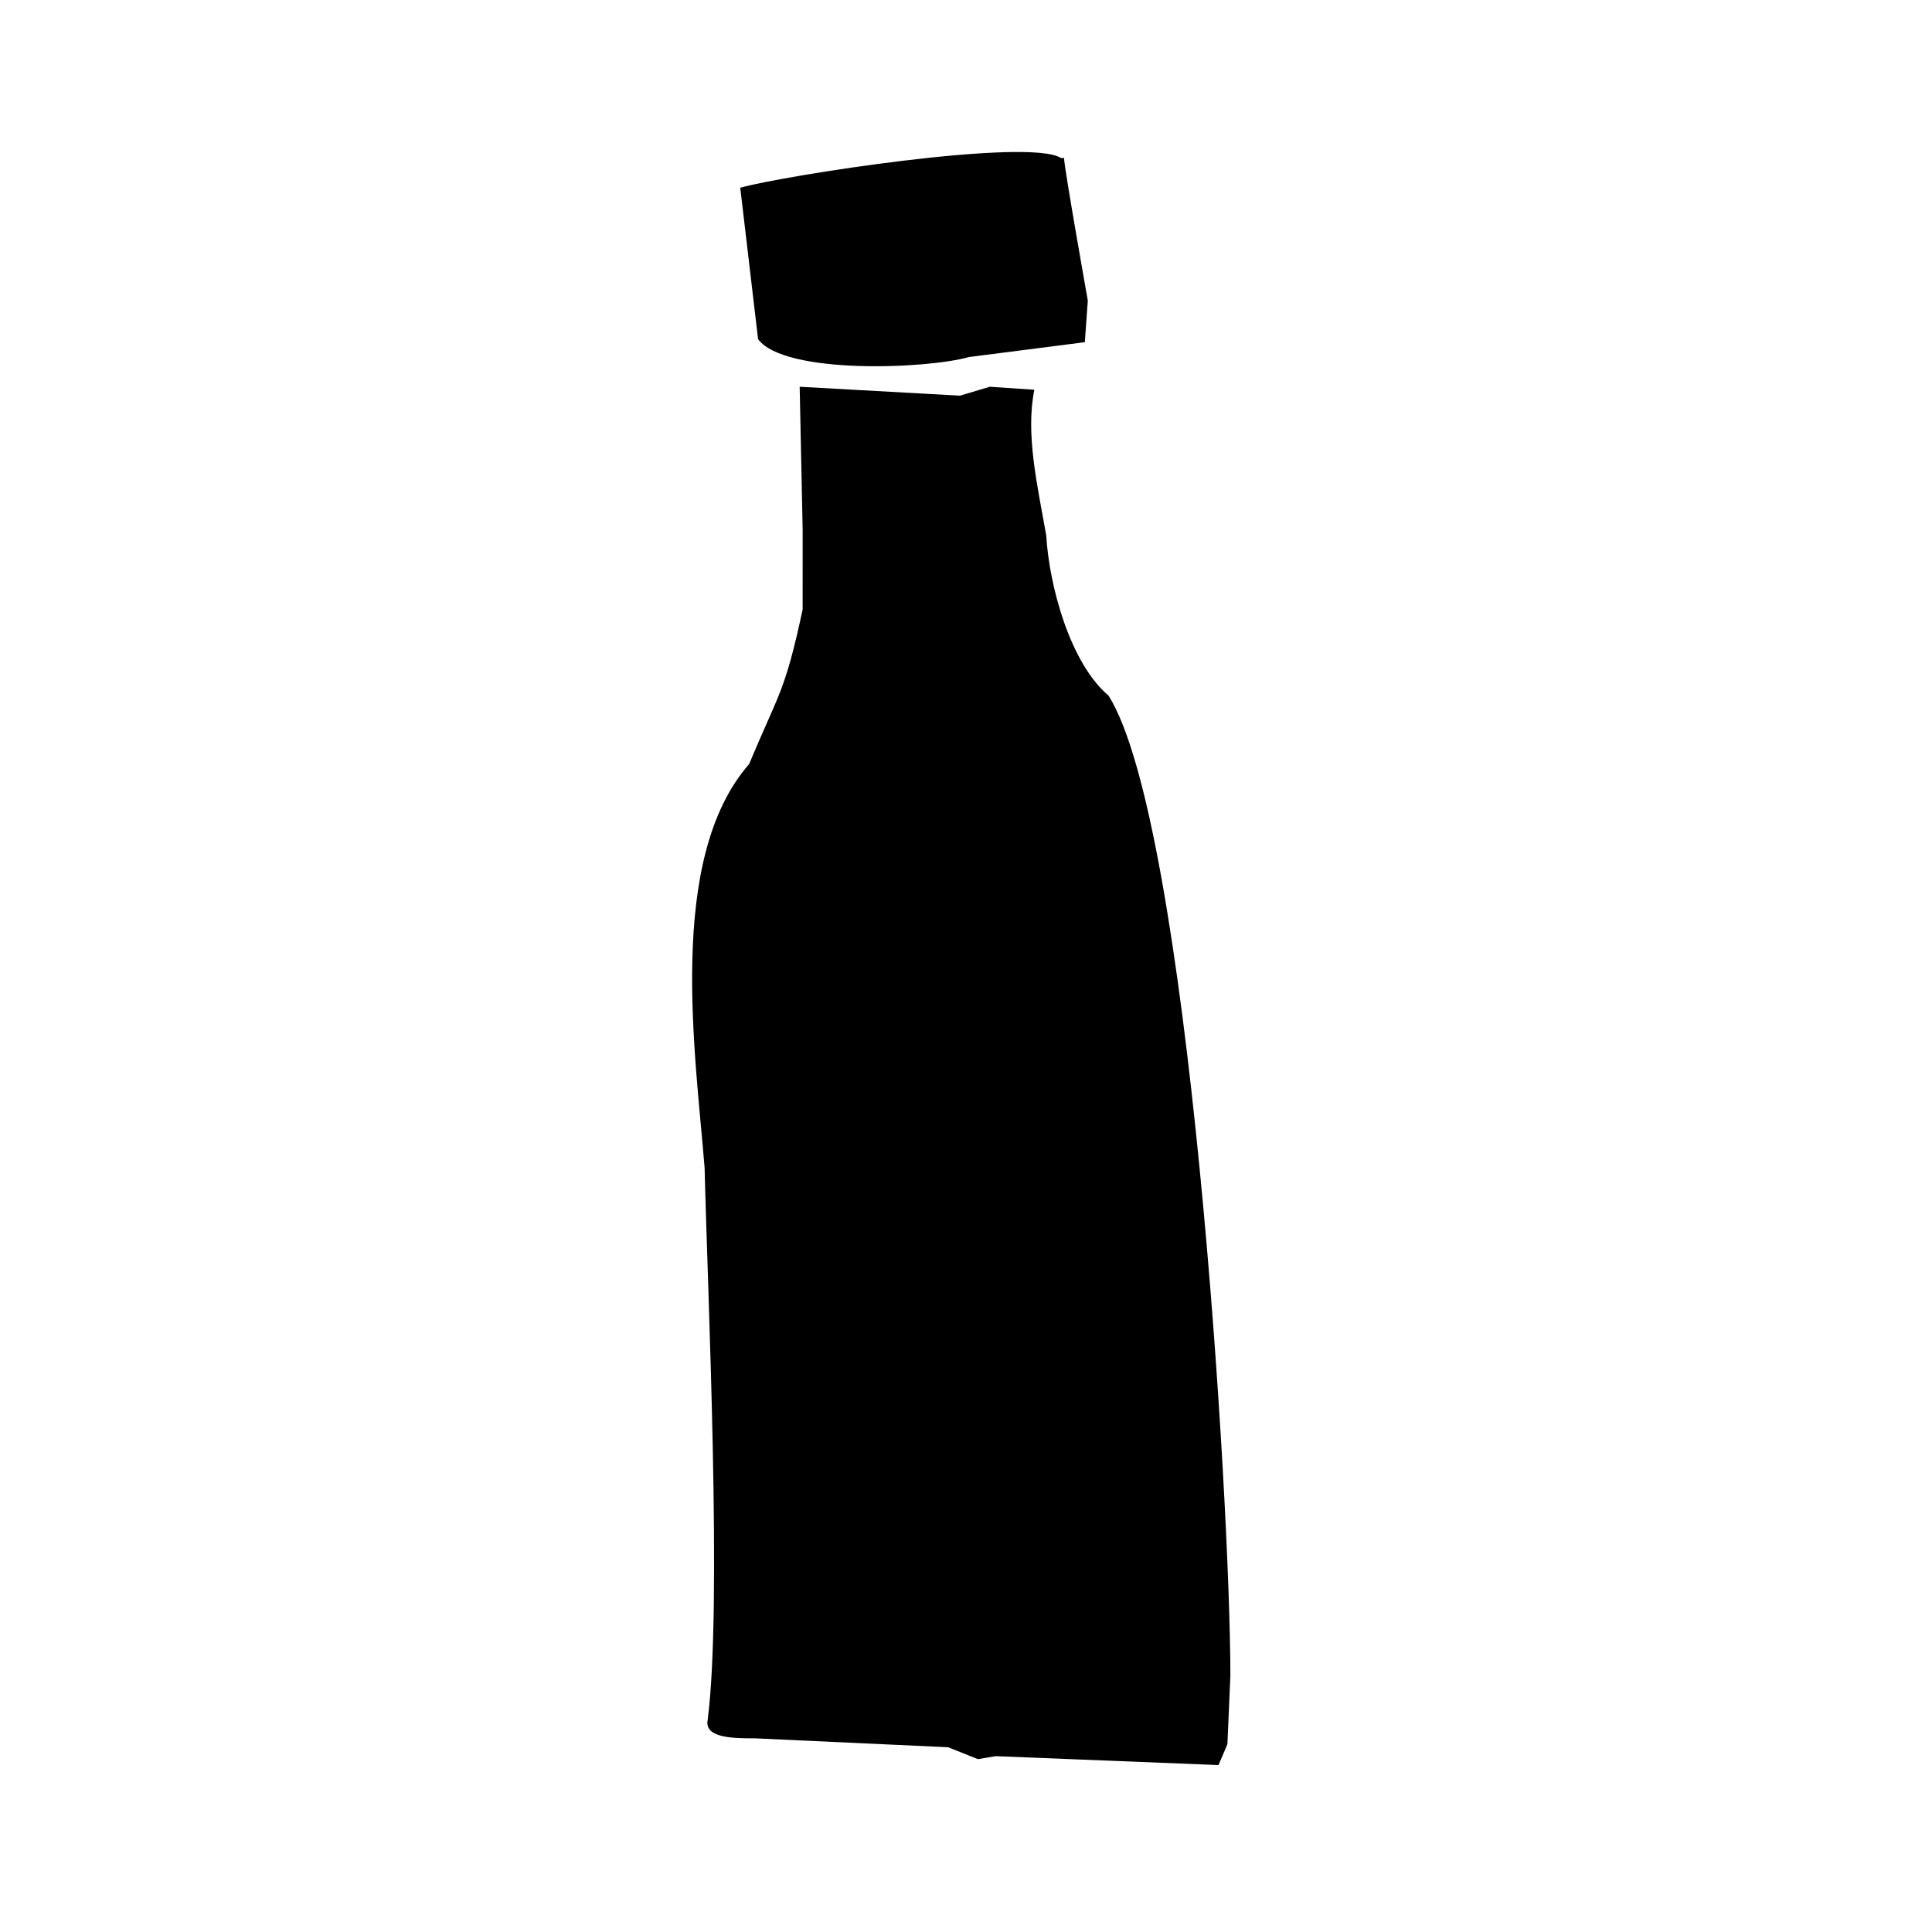
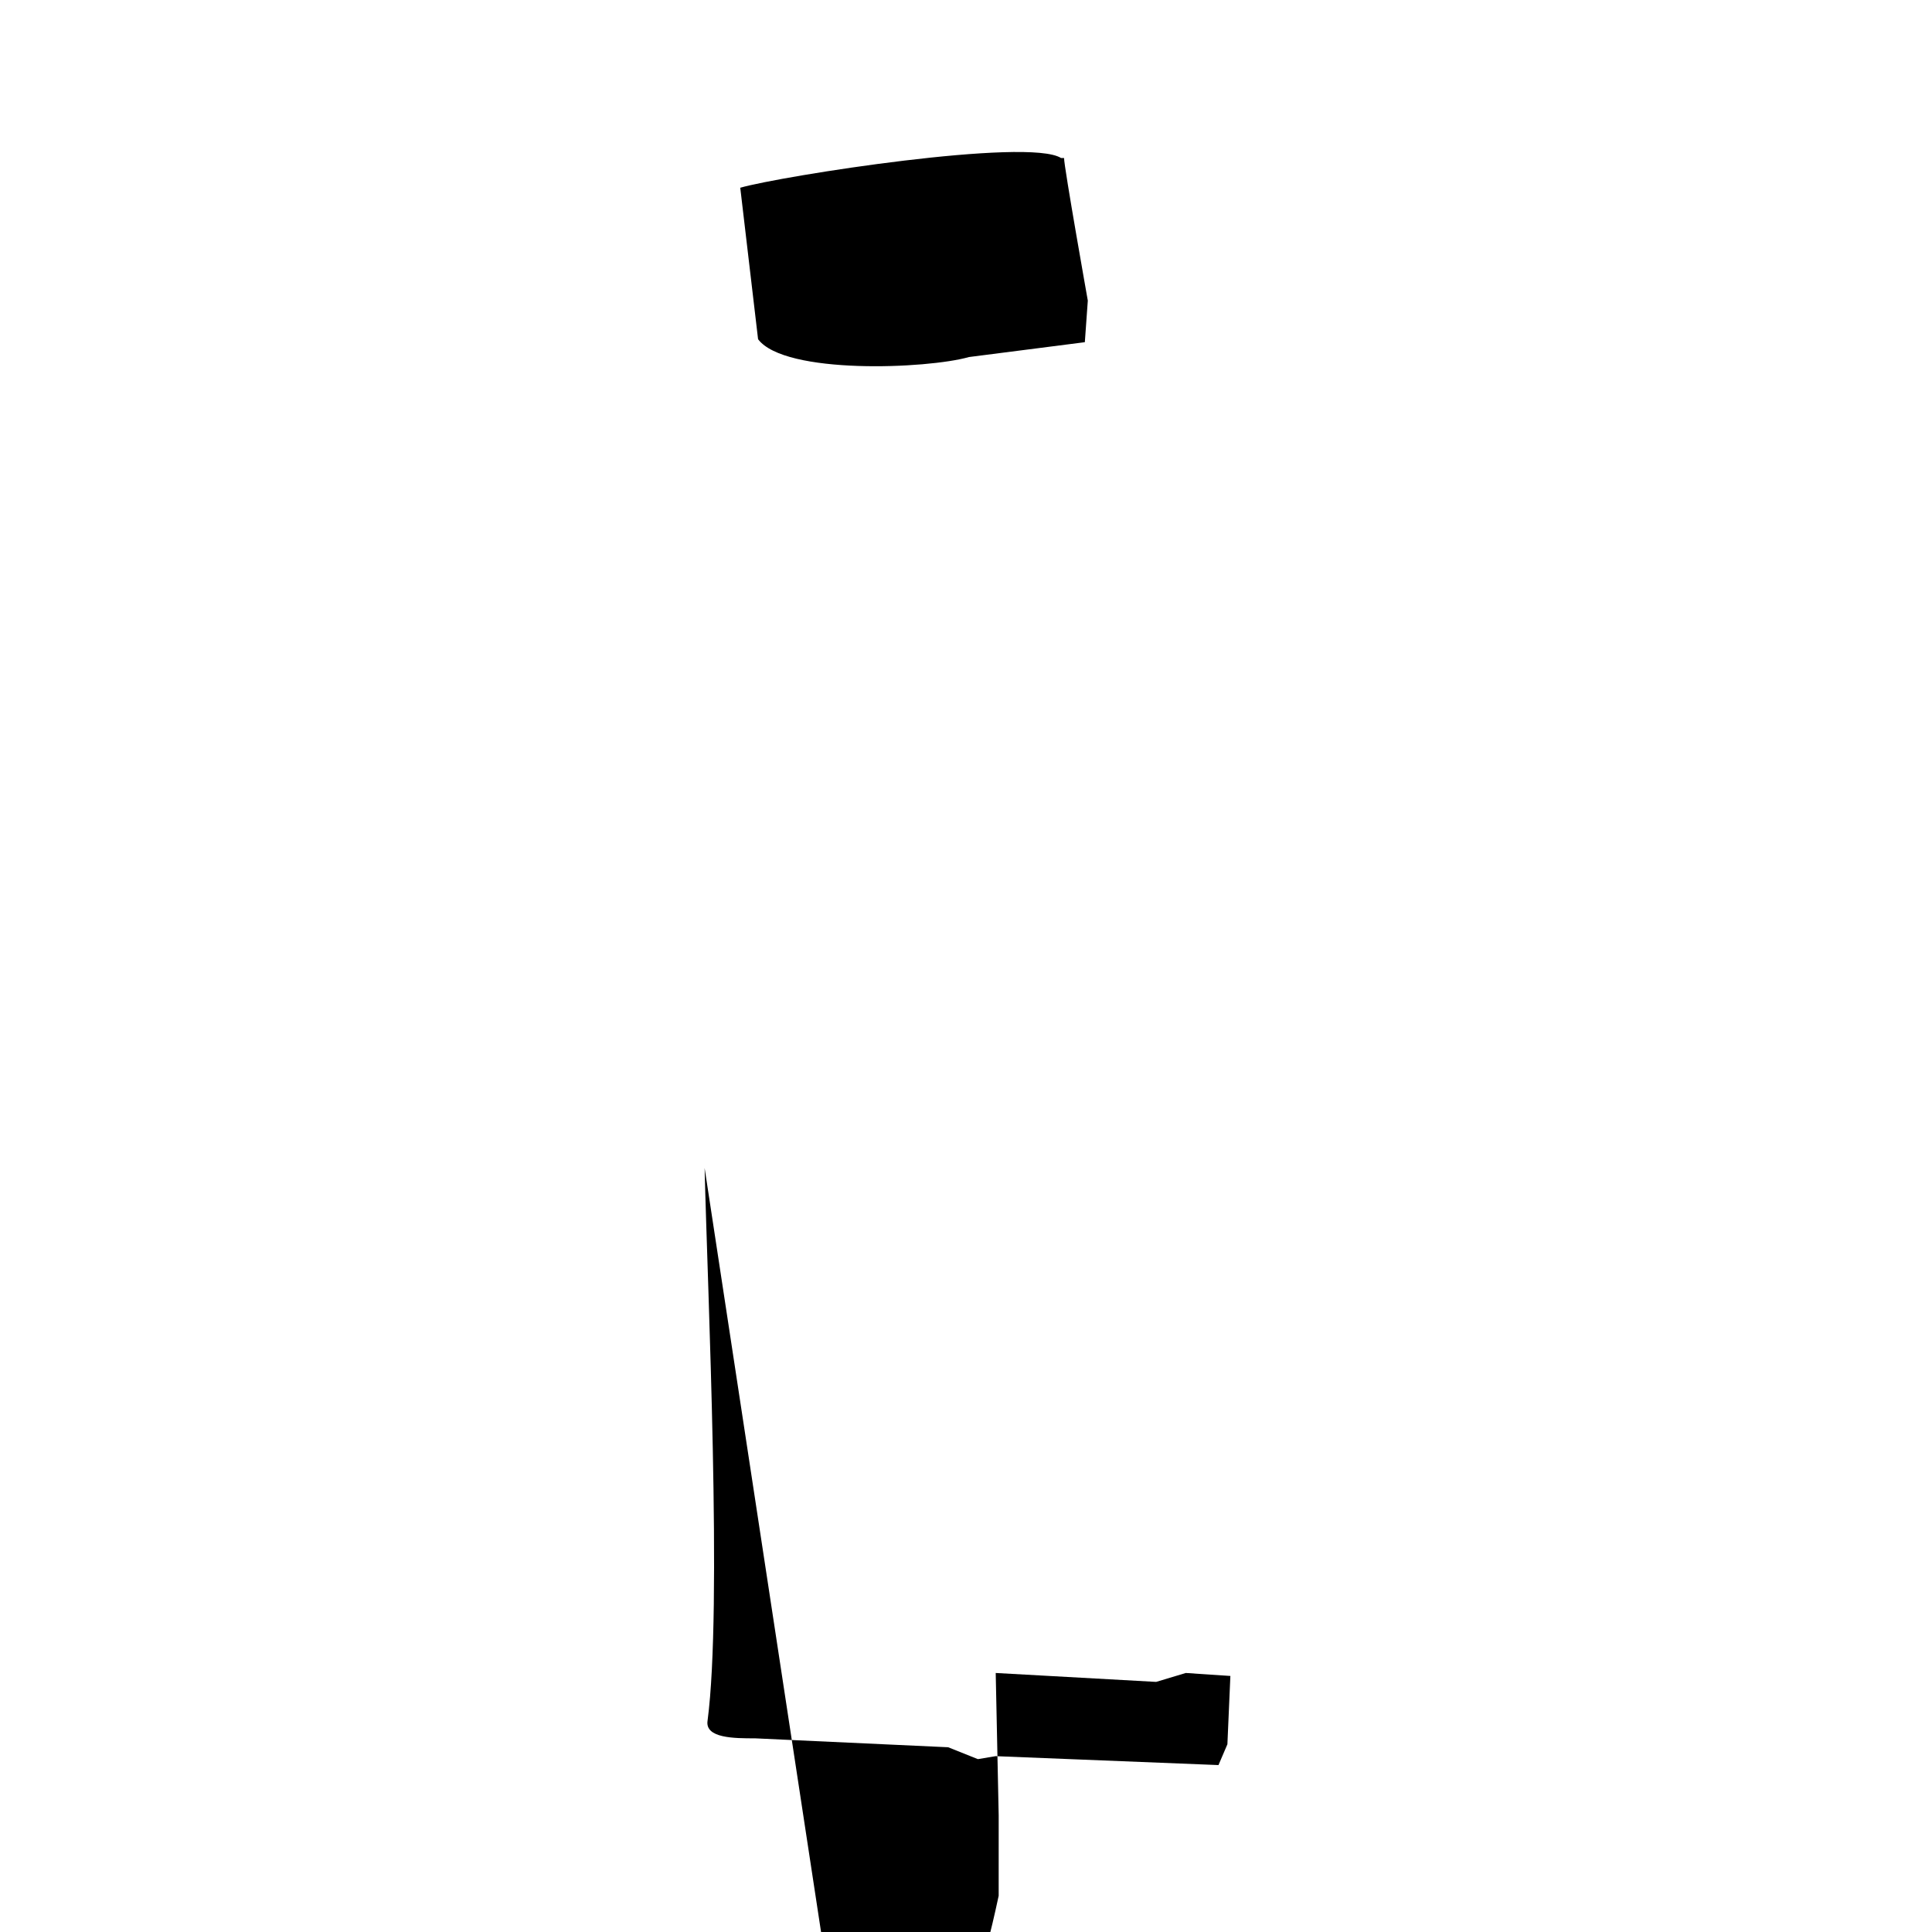
<svg xmlns="http://www.w3.org/2000/svg" fill="#000000" width="800px" height="800px" version="1.1" viewBox="144 144 512 512">
-   <path d="m330.73 453.53c0.789 33.062 4.723 116.51 0.789 146.42-0.789 4.727 7.082 4.727 12.59 4.727l51.168 2.363 7.871 3.148 4.723-0.789 59.039 2.363 2.363-5.512 0.789-18.105c0-46.445-11.02-225.93-32.273-259.78-10.234-8.66-15.742-29.125-16.531-42.508-2.363-13.383-5.512-26.766-3.148-38.574l-11.809-0.789-7.871 2.363-42.508-2.363 0.789 37.785-0.004 21.258c-4.723 22.043-6.297 22.043-14.168 40.934-22.043 25.191-14.172 77.145-11.809 107.06zm70.059-214.91 30.703-3.934 0.789-11.02s-6.297-35.426-6.297-37.785h-0.789c-8.66-5.512-73.996 4.723-85.02 7.871l4.723 40.148c7.086 9.441 44.871 7.867 55.891 4.719z" fill-rule="evenodd" />
+   <path d="m330.73 453.53c0.789 33.062 4.723 116.51 0.789 146.42-0.789 4.727 7.082 4.727 12.59 4.727l51.168 2.363 7.871 3.148 4.723-0.789 59.039 2.363 2.363-5.512 0.789-18.105l-11.809-0.789-7.871 2.363-42.508-2.363 0.789 37.785-0.004 21.258c-4.723 22.043-6.297 22.043-14.168 40.934-22.043 25.191-14.172 77.145-11.809 107.06zm70.059-214.91 30.703-3.934 0.789-11.02s-6.297-35.426-6.297-37.785h-0.789c-8.66-5.512-73.996 4.723-85.02 7.871l4.723 40.148c7.086 9.441 44.871 7.867 55.891 4.719z" fill-rule="evenodd" />
</svg>